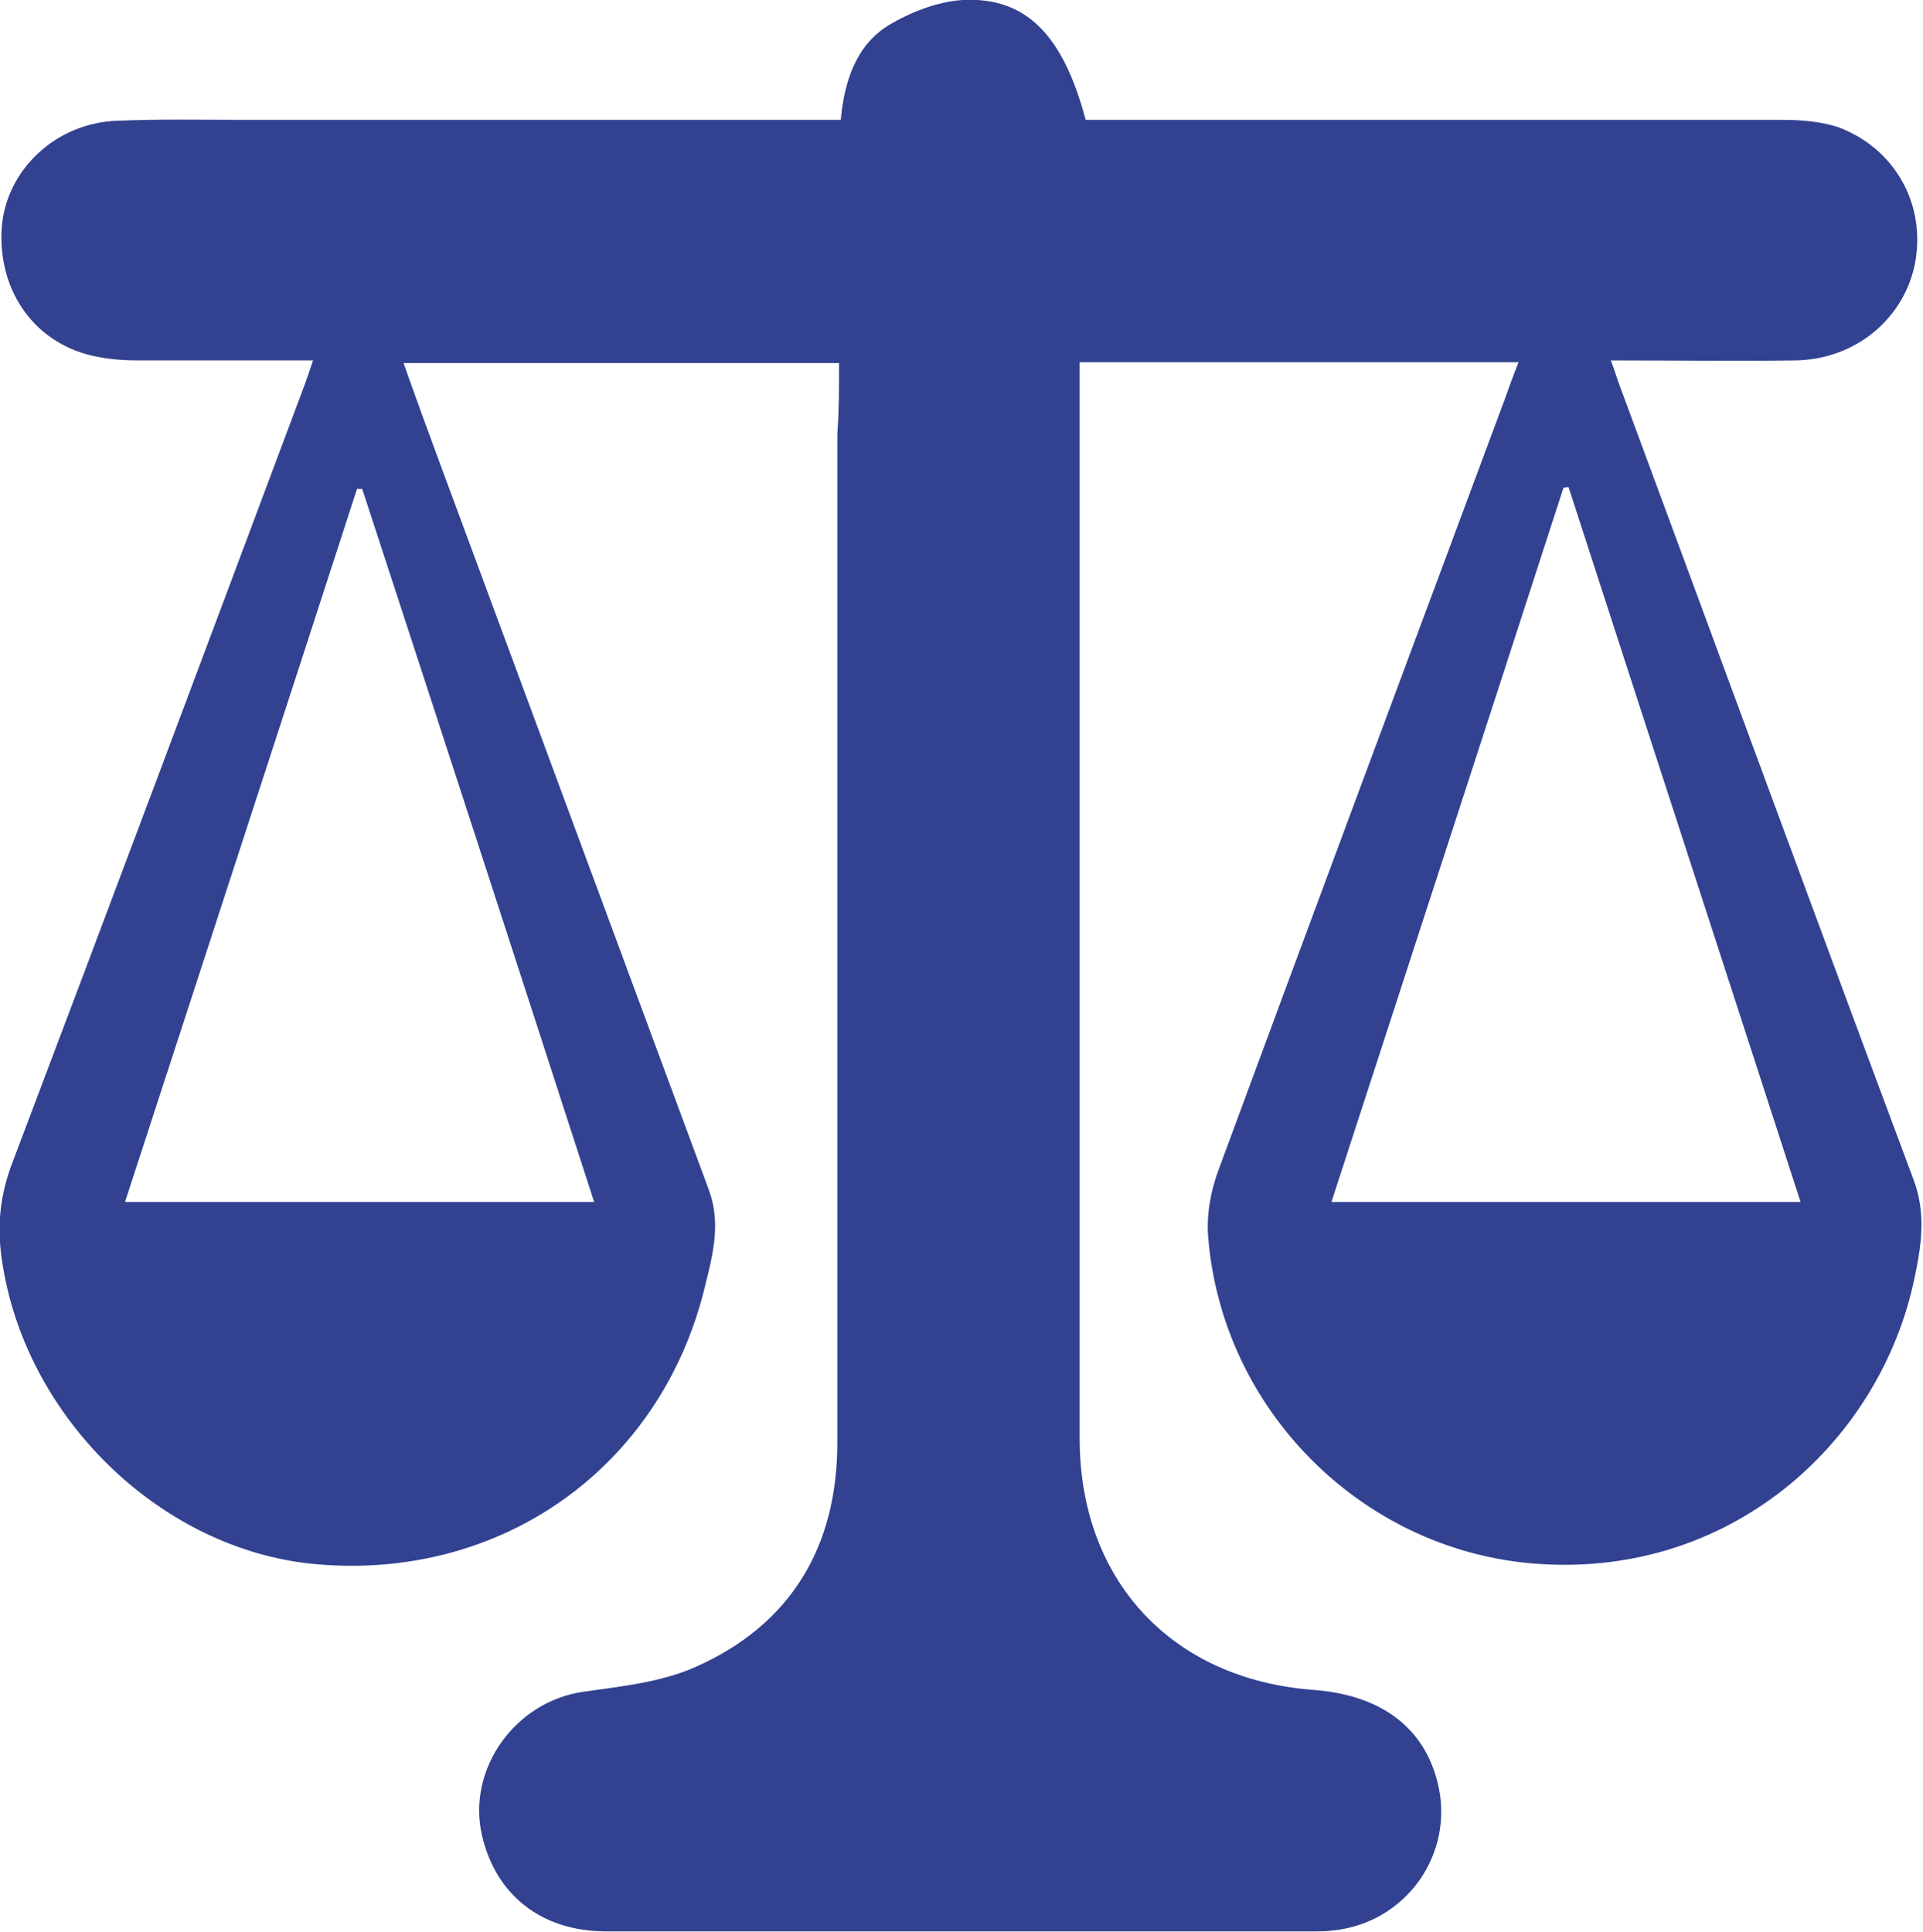
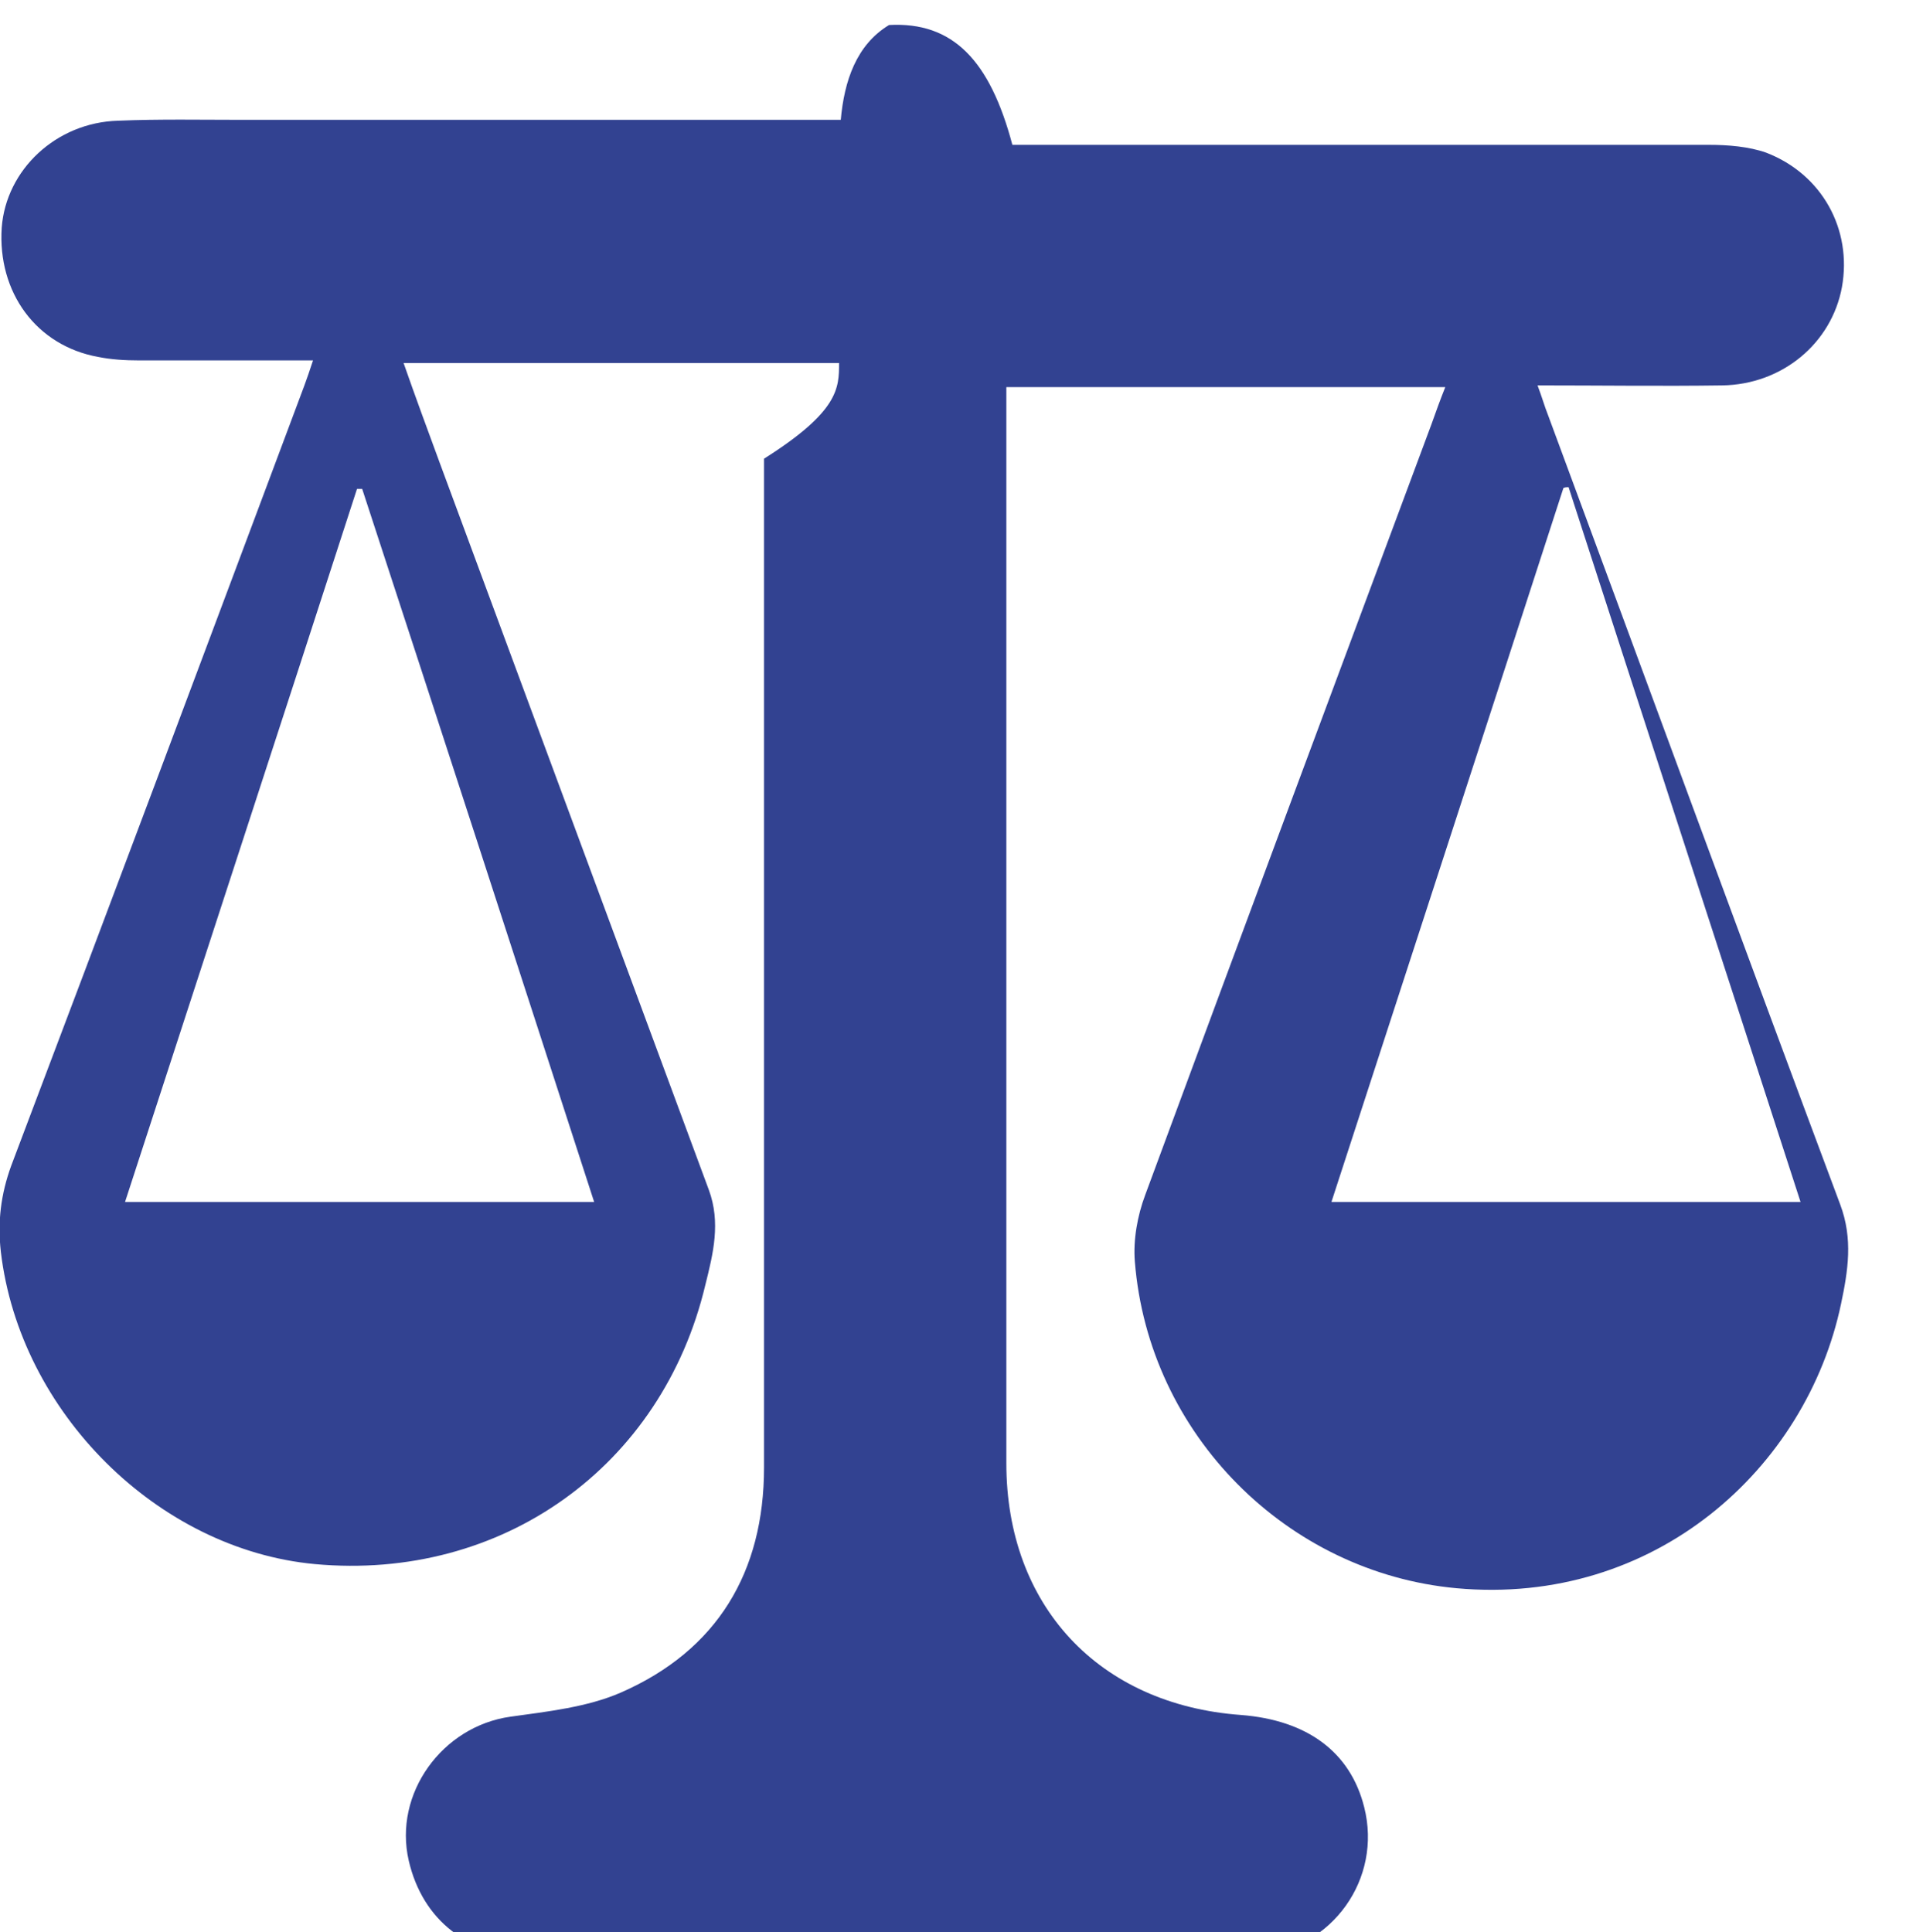
<svg xmlns="http://www.w3.org/2000/svg" version="1.1" id="Layer_1" x="0px" y="0px" width="223px" height="224.1px" viewBox="0 0 223 224.1" style="enable-background:new 0 0 223 224.1;" xml:space="preserve">
  <style type="text/css"> .st0{fill:#324291;} </style>
-   <path class="st0" d="M97.3,42.1c-16.9,0-33.6,0-50.5,0c1.4,4,2.8,7.8,4.2,11.6c10.4,28.1,20.8,56.2,31.2,84.3 c1.4,3.8,0.5,7.4-0.4,11c-5,21.1-23.6,34.4-45.3,32.4c-18.2-1.7-34.2-17.6-36.4-36.2c-0.4-3.5,0-6.7,1.2-10 c11.4-30.1,22.7-60.3,34-90.5c0.3-0.8,0.6-1.7,1-2.9c-7,0-13.6,0-20.2,0c-1.6,0-3.2-0.1-4.7-0.4c-7.2-1.3-11.7-7.5-11.2-15 C0.7,19.7,6.5,14.2,13.7,14c4.8-0.2,9.7-0.1,14.5-0.1c22.1,0,44.2,0,66.2,0c1,0,2,0,3.1,0c0.4-4.5,1.8-8.7,5.6-11 c2.5-1.5,5.6-2.7,8.5-2.9c7.4-0.4,11.7,4.1,14.3,13.9c1,0,2.1,0,3.1,0c25.9,0,51.8,0,77.7,0c2.2,0,4.6,0.2,6.6,0.9 c6.5,2.5,10,8.9,8.8,15.6c-1.2,6.5-6.9,11.3-13.9,11.4s-14,0-21.4,0c0.5,1.3,0.8,2.4,1.2,3.4c11.3,30.5,22.5,61.1,33.9,91.6 c1.5,4,0.9,7.7,0.1,11.5c-4,19.1-21.6,35.1-44.6,33c-19.6-1.8-35.7-17.8-37.3-37.9c-0.2-2.5,0.3-5.3,1.2-7.7 c11-29.8,22.1-59.6,33.2-89.4c0.5-1.4,1-2.8,1.6-4.3c-17.1,0-33.9,0-50.9,0c0,1,0,1.9,0,2.8c0,40.7,0,81.3,0,122 c0,16.5,10.7,28,27.2,29.2c7.7,0.6,12.7,4.3,14.3,10.7c2.1,8.3-3.7,16.4-12.2,17.2c-0.7,0.1-1.3,0.1-2,0.1c-27.4,0-54.8,0-82.2,0 c-7.5,0-12.8-4.2-14.4-11.1c-1.8-7.8,3.9-15.6,11.8-16.7c4.3-0.6,8.9-1.1,12.8-2.8c11.2-4.9,16.6-14,16.6-26.1c0-39,0-78,0-117 C97.3,47.7,97.3,45,97.3,42.1z M68.9,139.4C59.9,111.6,51,84.2,42,56.7c-0.2,0-0.4,0-0.6,0c-8.9,27.5-17.9,55-26.9,82.7 C32.8,139.4,50.6,139.4,68.9,139.4z M208.8,139.4c-9-27.8-18-55.4-26.9-82.9c-0.2,0-0.4,0-0.6,0.1c-8.9,27.5-17.9,55.1-26.9,82.8 C172.6,139.4,190.5,139.4,208.8,139.4z" />
+   <path class="st0" d="M97.3,42.1c-16.9,0-33.6,0-50.5,0c1.4,4,2.8,7.8,4.2,11.6c10.4,28.1,20.8,56.2,31.2,84.3 c1.4,3.8,0.5,7.4-0.4,11c-5,21.1-23.6,34.4-45.3,32.4c-18.2-1.7-34.2-17.6-36.4-36.2c-0.4-3.5,0-6.7,1.2-10 c11.4-30.1,22.7-60.3,34-90.5c0.3-0.8,0.6-1.7,1-2.9c-7,0-13.6,0-20.2,0c-1.6,0-3.2-0.1-4.7-0.4c-7.2-1.3-11.7-7.5-11.2-15 C0.7,19.7,6.5,14.2,13.7,14c4.8-0.2,9.7-0.1,14.5-0.1c22.1,0,44.2,0,66.2,0c1,0,2,0,3.1,0c0.4-4.5,1.8-8.7,5.6-11 c7.4-0.4,11.7,4.1,14.3,13.9c1,0,2.1,0,3.1,0c25.9,0,51.8,0,77.7,0c2.2,0,4.6,0.2,6.6,0.9 c6.5,2.5,10,8.9,8.8,15.6c-1.2,6.5-6.9,11.3-13.9,11.4s-14,0-21.4,0c0.5,1.3,0.8,2.4,1.2,3.4c11.3,30.5,22.5,61.1,33.9,91.6 c1.5,4,0.9,7.7,0.1,11.5c-4,19.1-21.6,35.1-44.6,33c-19.6-1.8-35.7-17.8-37.3-37.9c-0.2-2.5,0.3-5.3,1.2-7.7 c11-29.8,22.1-59.6,33.2-89.4c0.5-1.4,1-2.8,1.6-4.3c-17.1,0-33.9,0-50.9,0c0,1,0,1.9,0,2.8c0,40.7,0,81.3,0,122 c0,16.5,10.7,28,27.2,29.2c7.7,0.6,12.7,4.3,14.3,10.7c2.1,8.3-3.7,16.4-12.2,17.2c-0.7,0.1-1.3,0.1-2,0.1c-27.4,0-54.8,0-82.2,0 c-7.5,0-12.8-4.2-14.4-11.1c-1.8-7.8,3.9-15.6,11.8-16.7c4.3-0.6,8.9-1.1,12.8-2.8c11.2-4.9,16.6-14,16.6-26.1c0-39,0-78,0-117 C97.3,47.7,97.3,45,97.3,42.1z M68.9,139.4C59.9,111.6,51,84.2,42,56.7c-0.2,0-0.4,0-0.6,0c-8.9,27.5-17.9,55-26.9,82.7 C32.8,139.4,50.6,139.4,68.9,139.4z M208.8,139.4c-9-27.8-18-55.4-26.9-82.9c-0.2,0-0.4,0-0.6,0.1c-8.9,27.5-17.9,55.1-26.9,82.8 C172.6,139.4,190.5,139.4,208.8,139.4z" />
</svg>